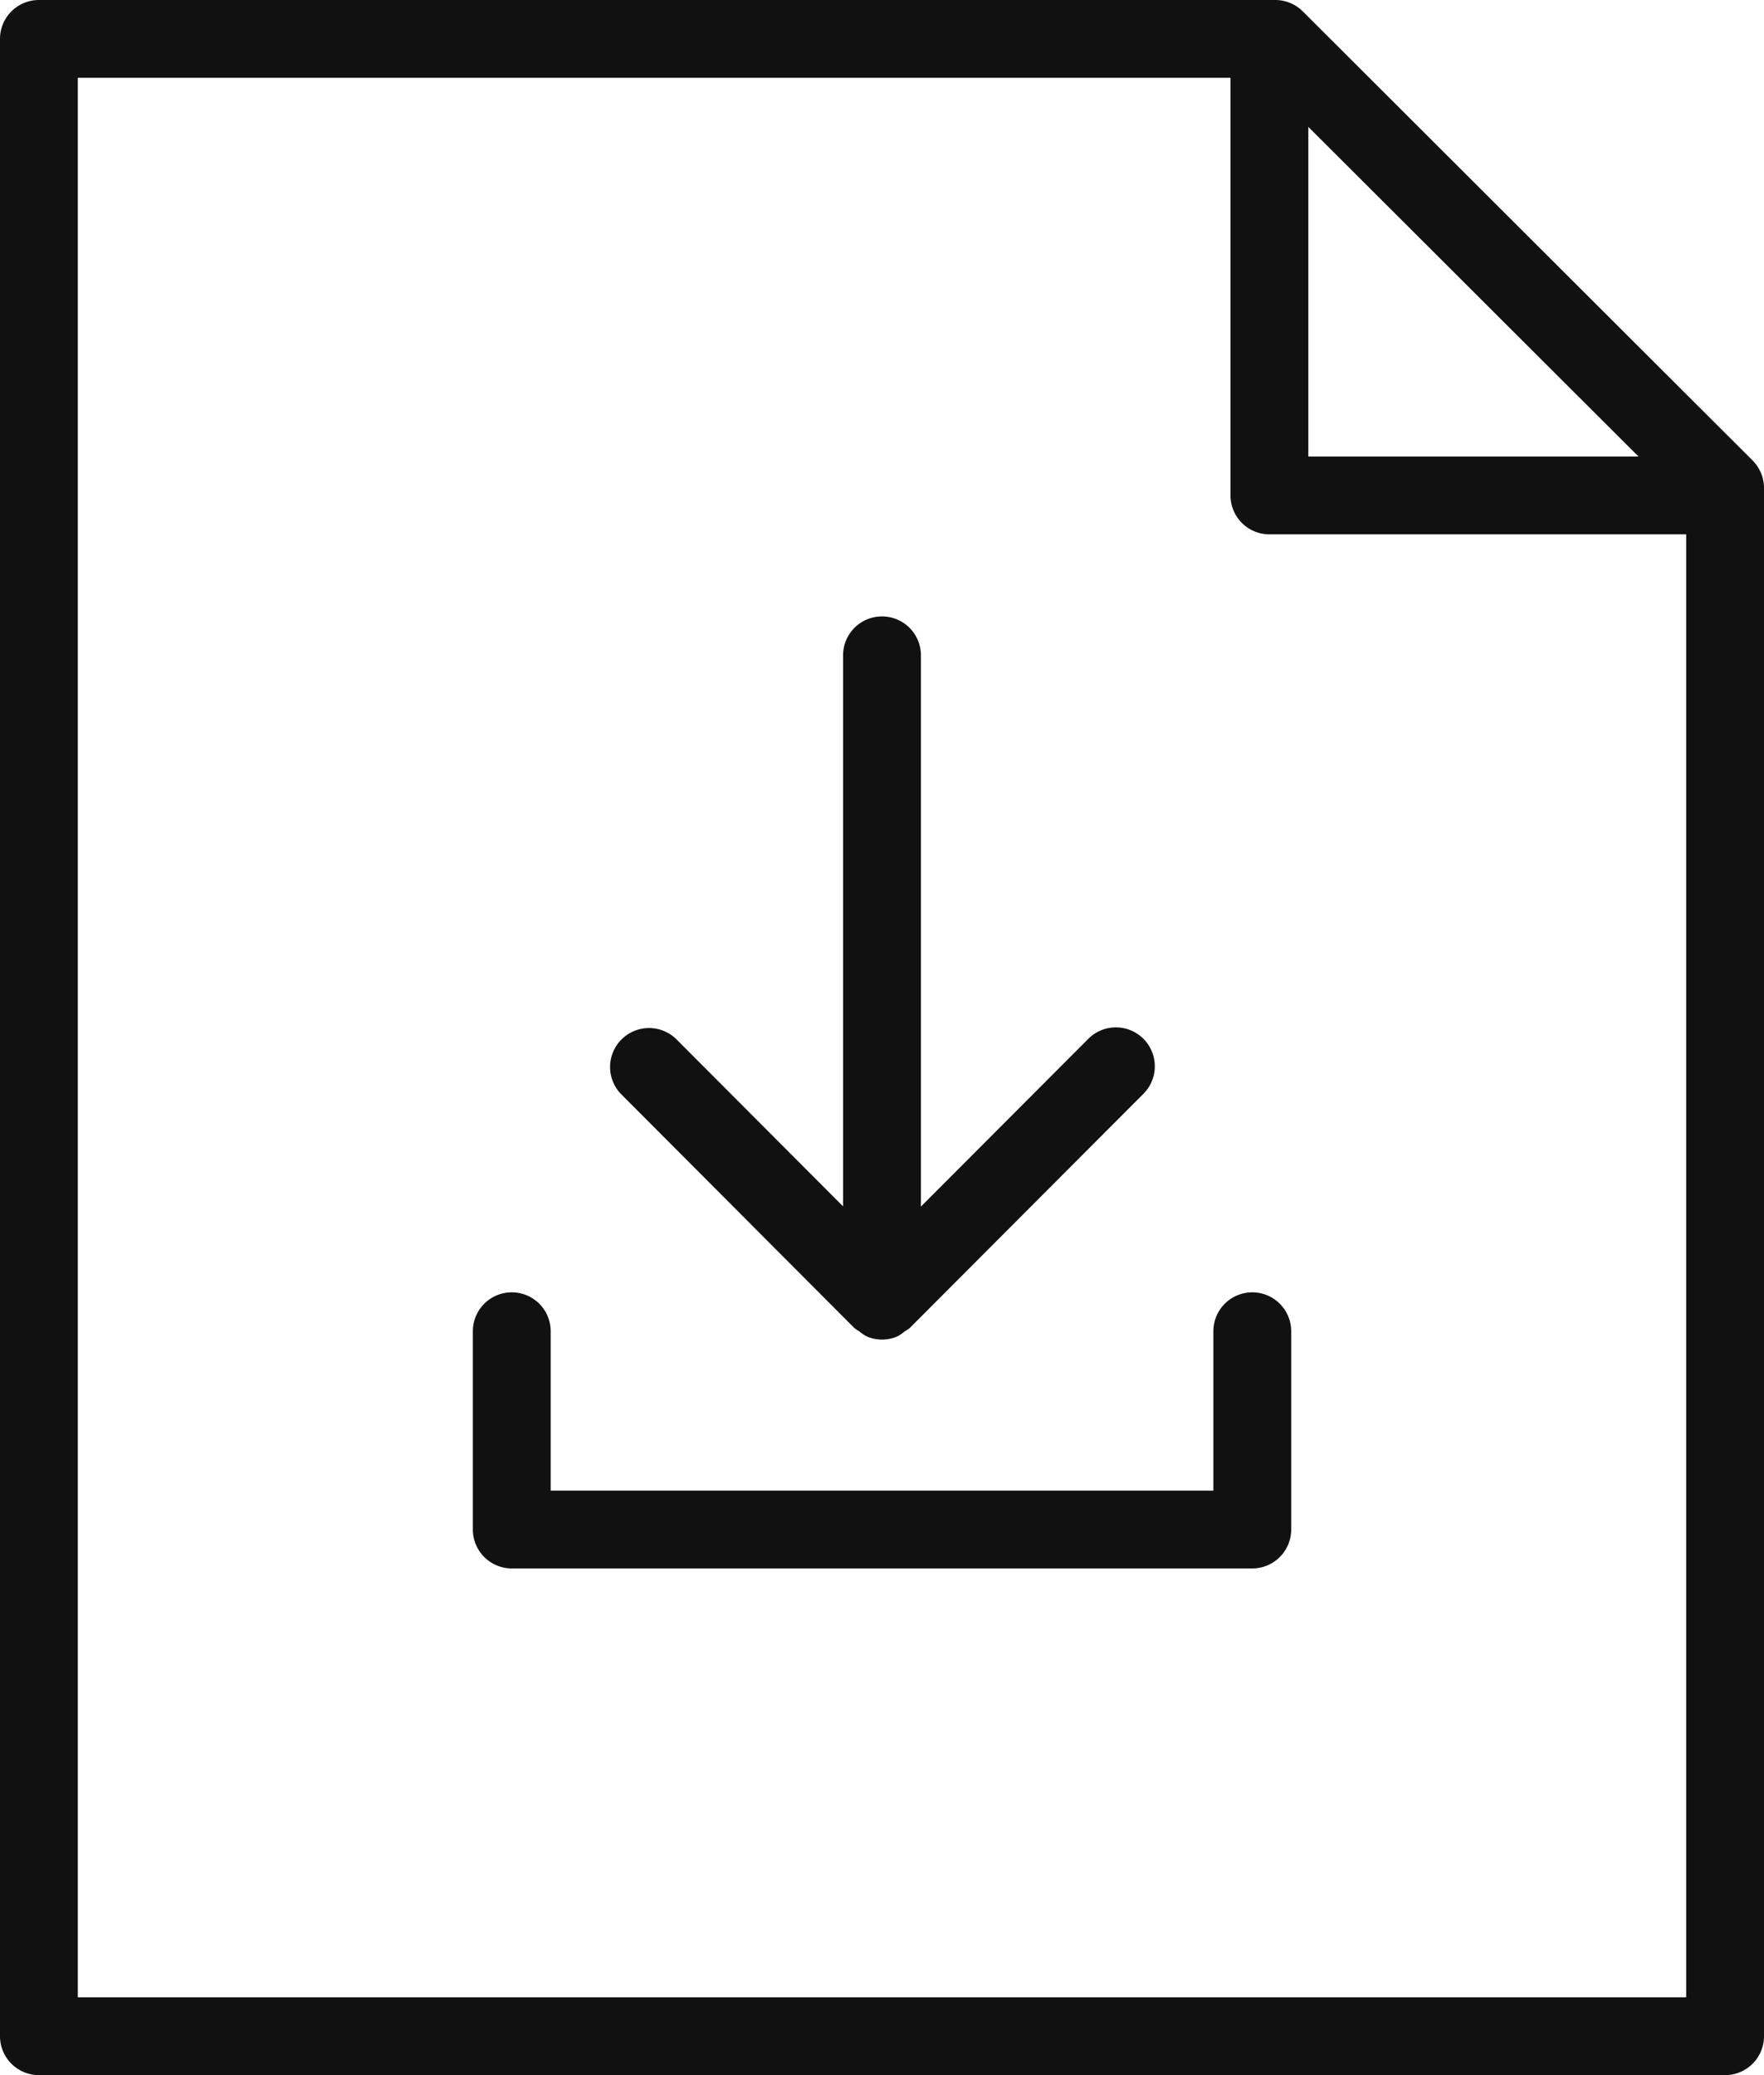
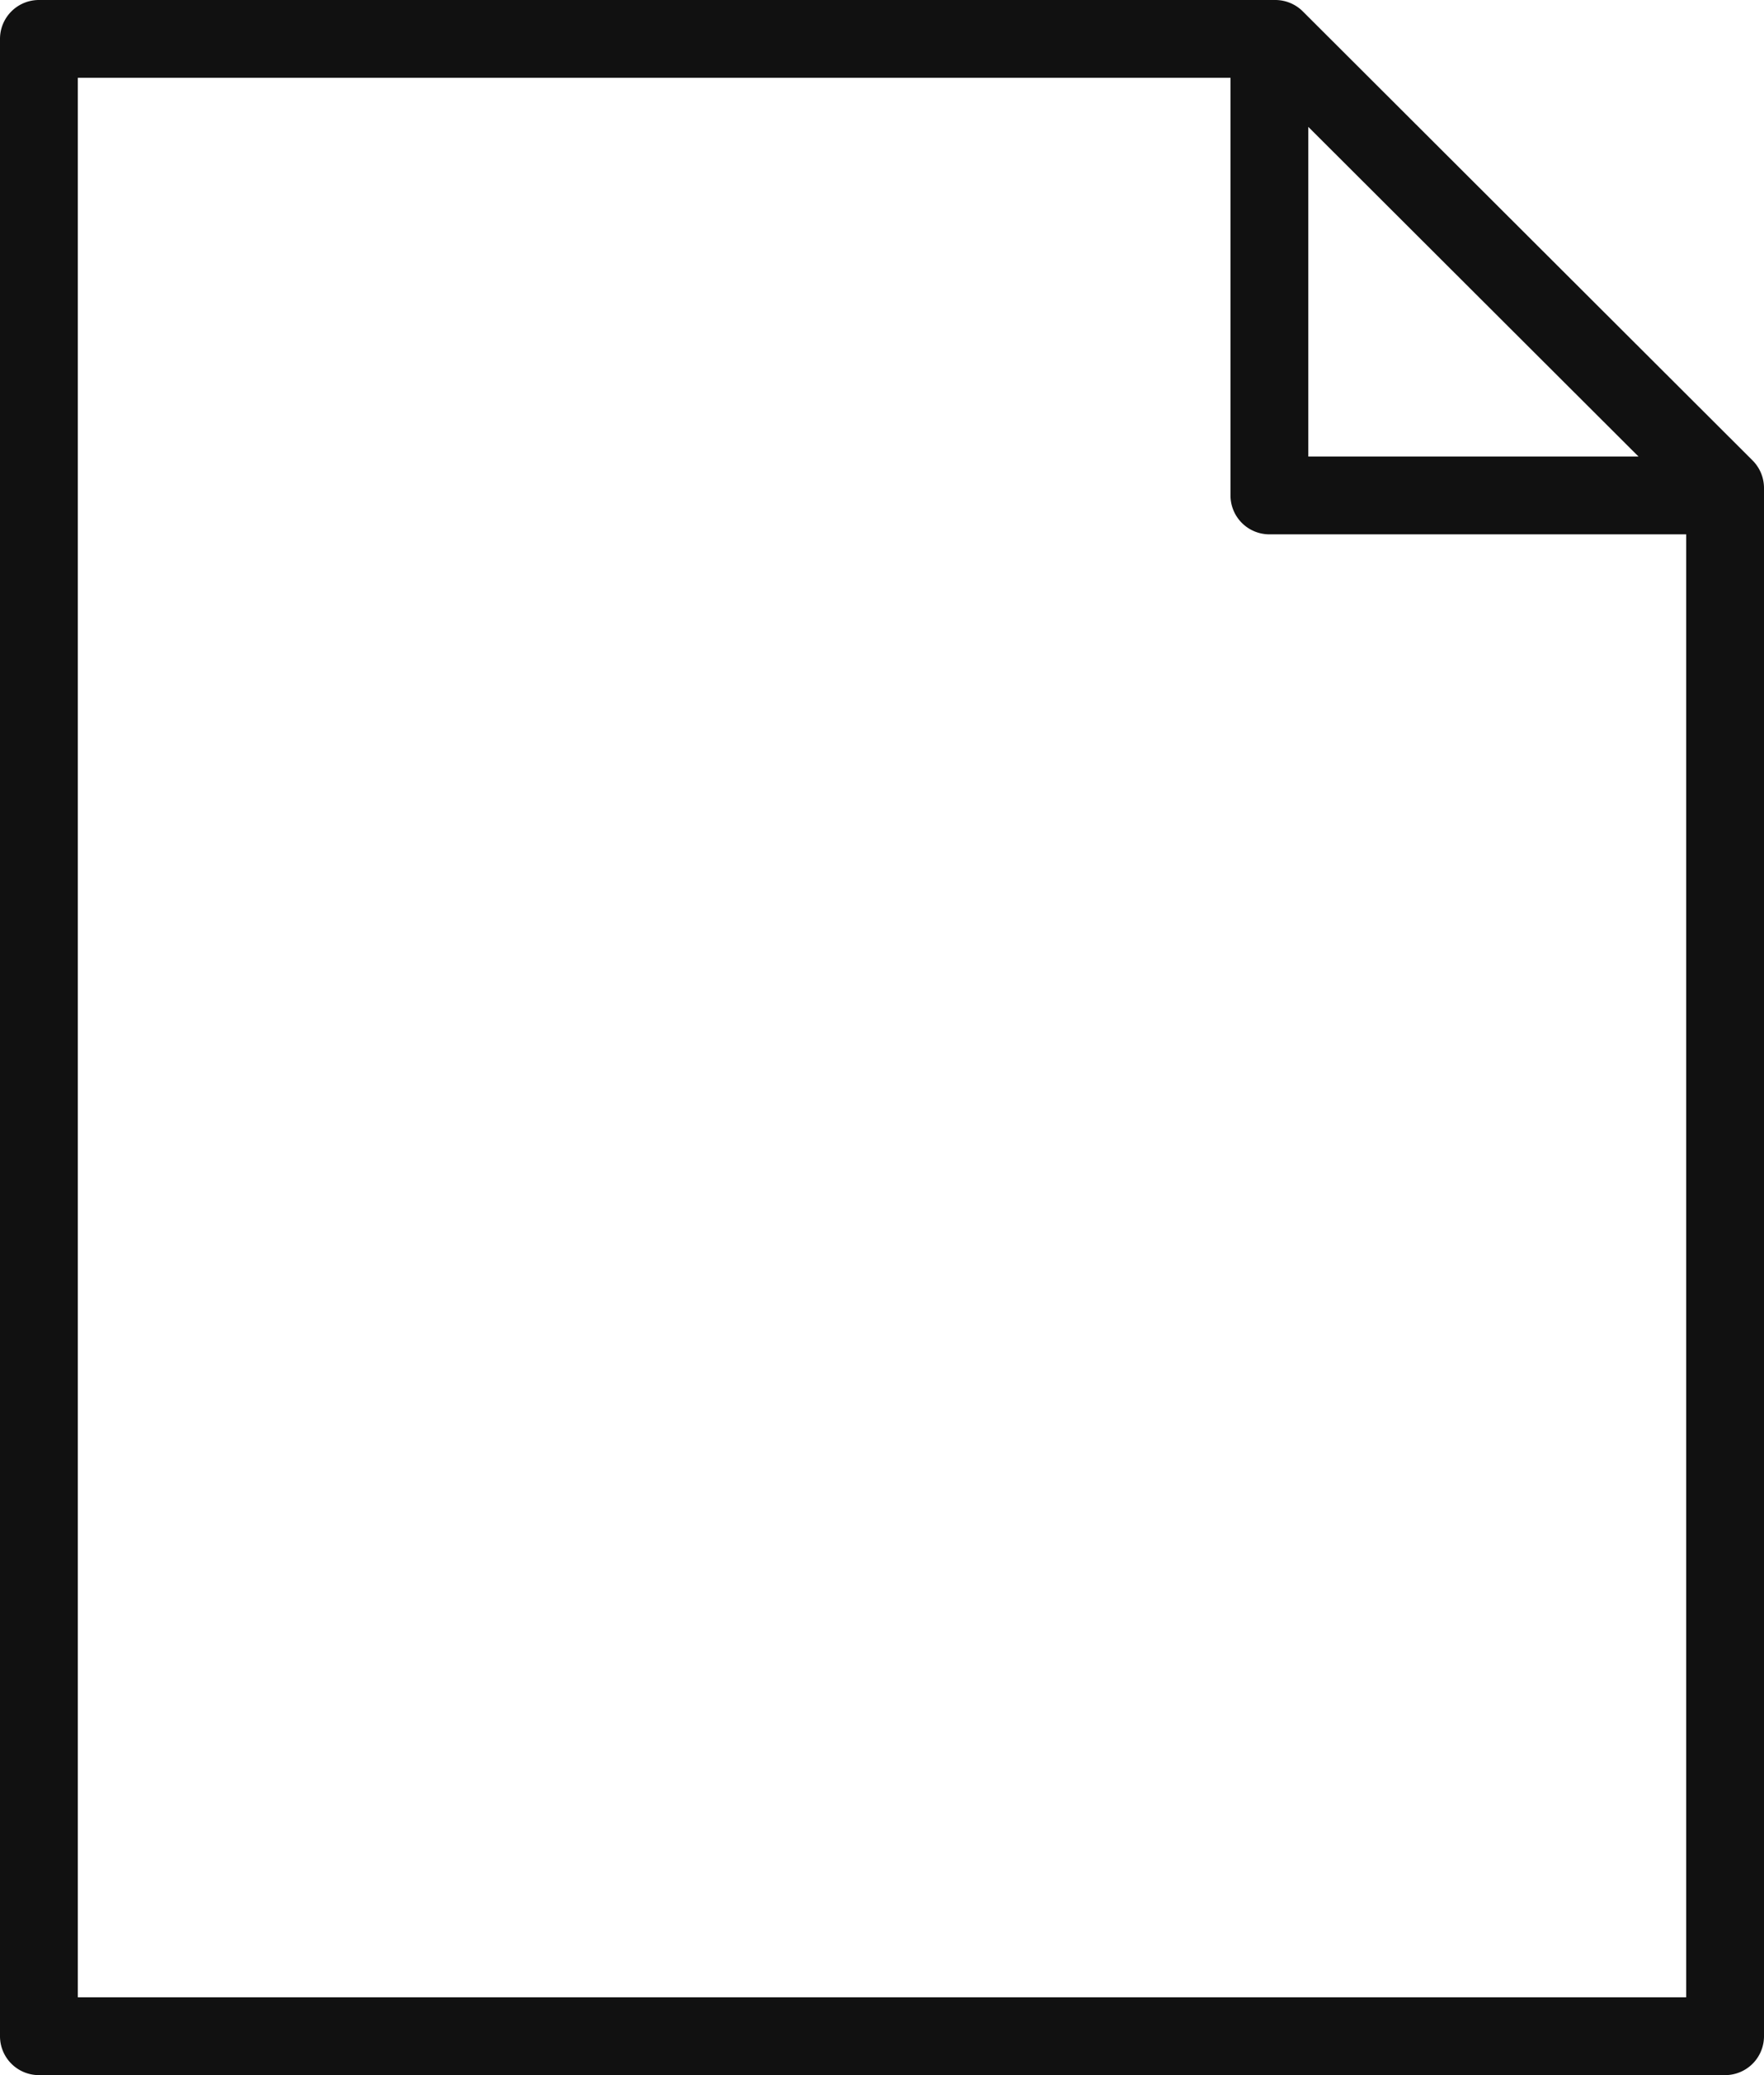
<svg xmlns="http://www.w3.org/2000/svg" width="34" height="40">
  <g fill="#111">
    <path d="M33.781 8.877L25.111.22A.751.751 0 0024.58 0H.75A.75.75 0 000 .75v38.5a.75.75 0 00.75.75h32.5a.75.75 0 00.75-.75V9.408a.752.752 0 00-.219-.531zm-8.564-6.431L31.581 8.8h-6.364zM1.5 38.5v-37h22.217v8.05a.75.75 0 00.75.75H32.5v28.2z" />
-     <path d="M16.469 25.601a.714.714 0 00.094.062.7.7 0 00.148.1.742.742 0 00.579 0 .7.7 0 00.148-.1.71.71 0 00.094-.062l4.507-4.517a.75.75 0 00-1.062-1.06l-3.227 3.234V12.632a.75.75 0 00-1.5 0v10.622l-3.226-3.234a.751.751 0 00-1.063 1.06z" />
-     <path d="M24.137 24.911a.75.75 0 00-.75.75v3.072H10.614v-3.072a.75.75 0 00-1.5 0v3.822a.75.75 0 00.75.75h14.273a.75.75 0 00.75-.75v-3.822a.75.75 0 00-.75-.75z" />
  </g>
</svg>